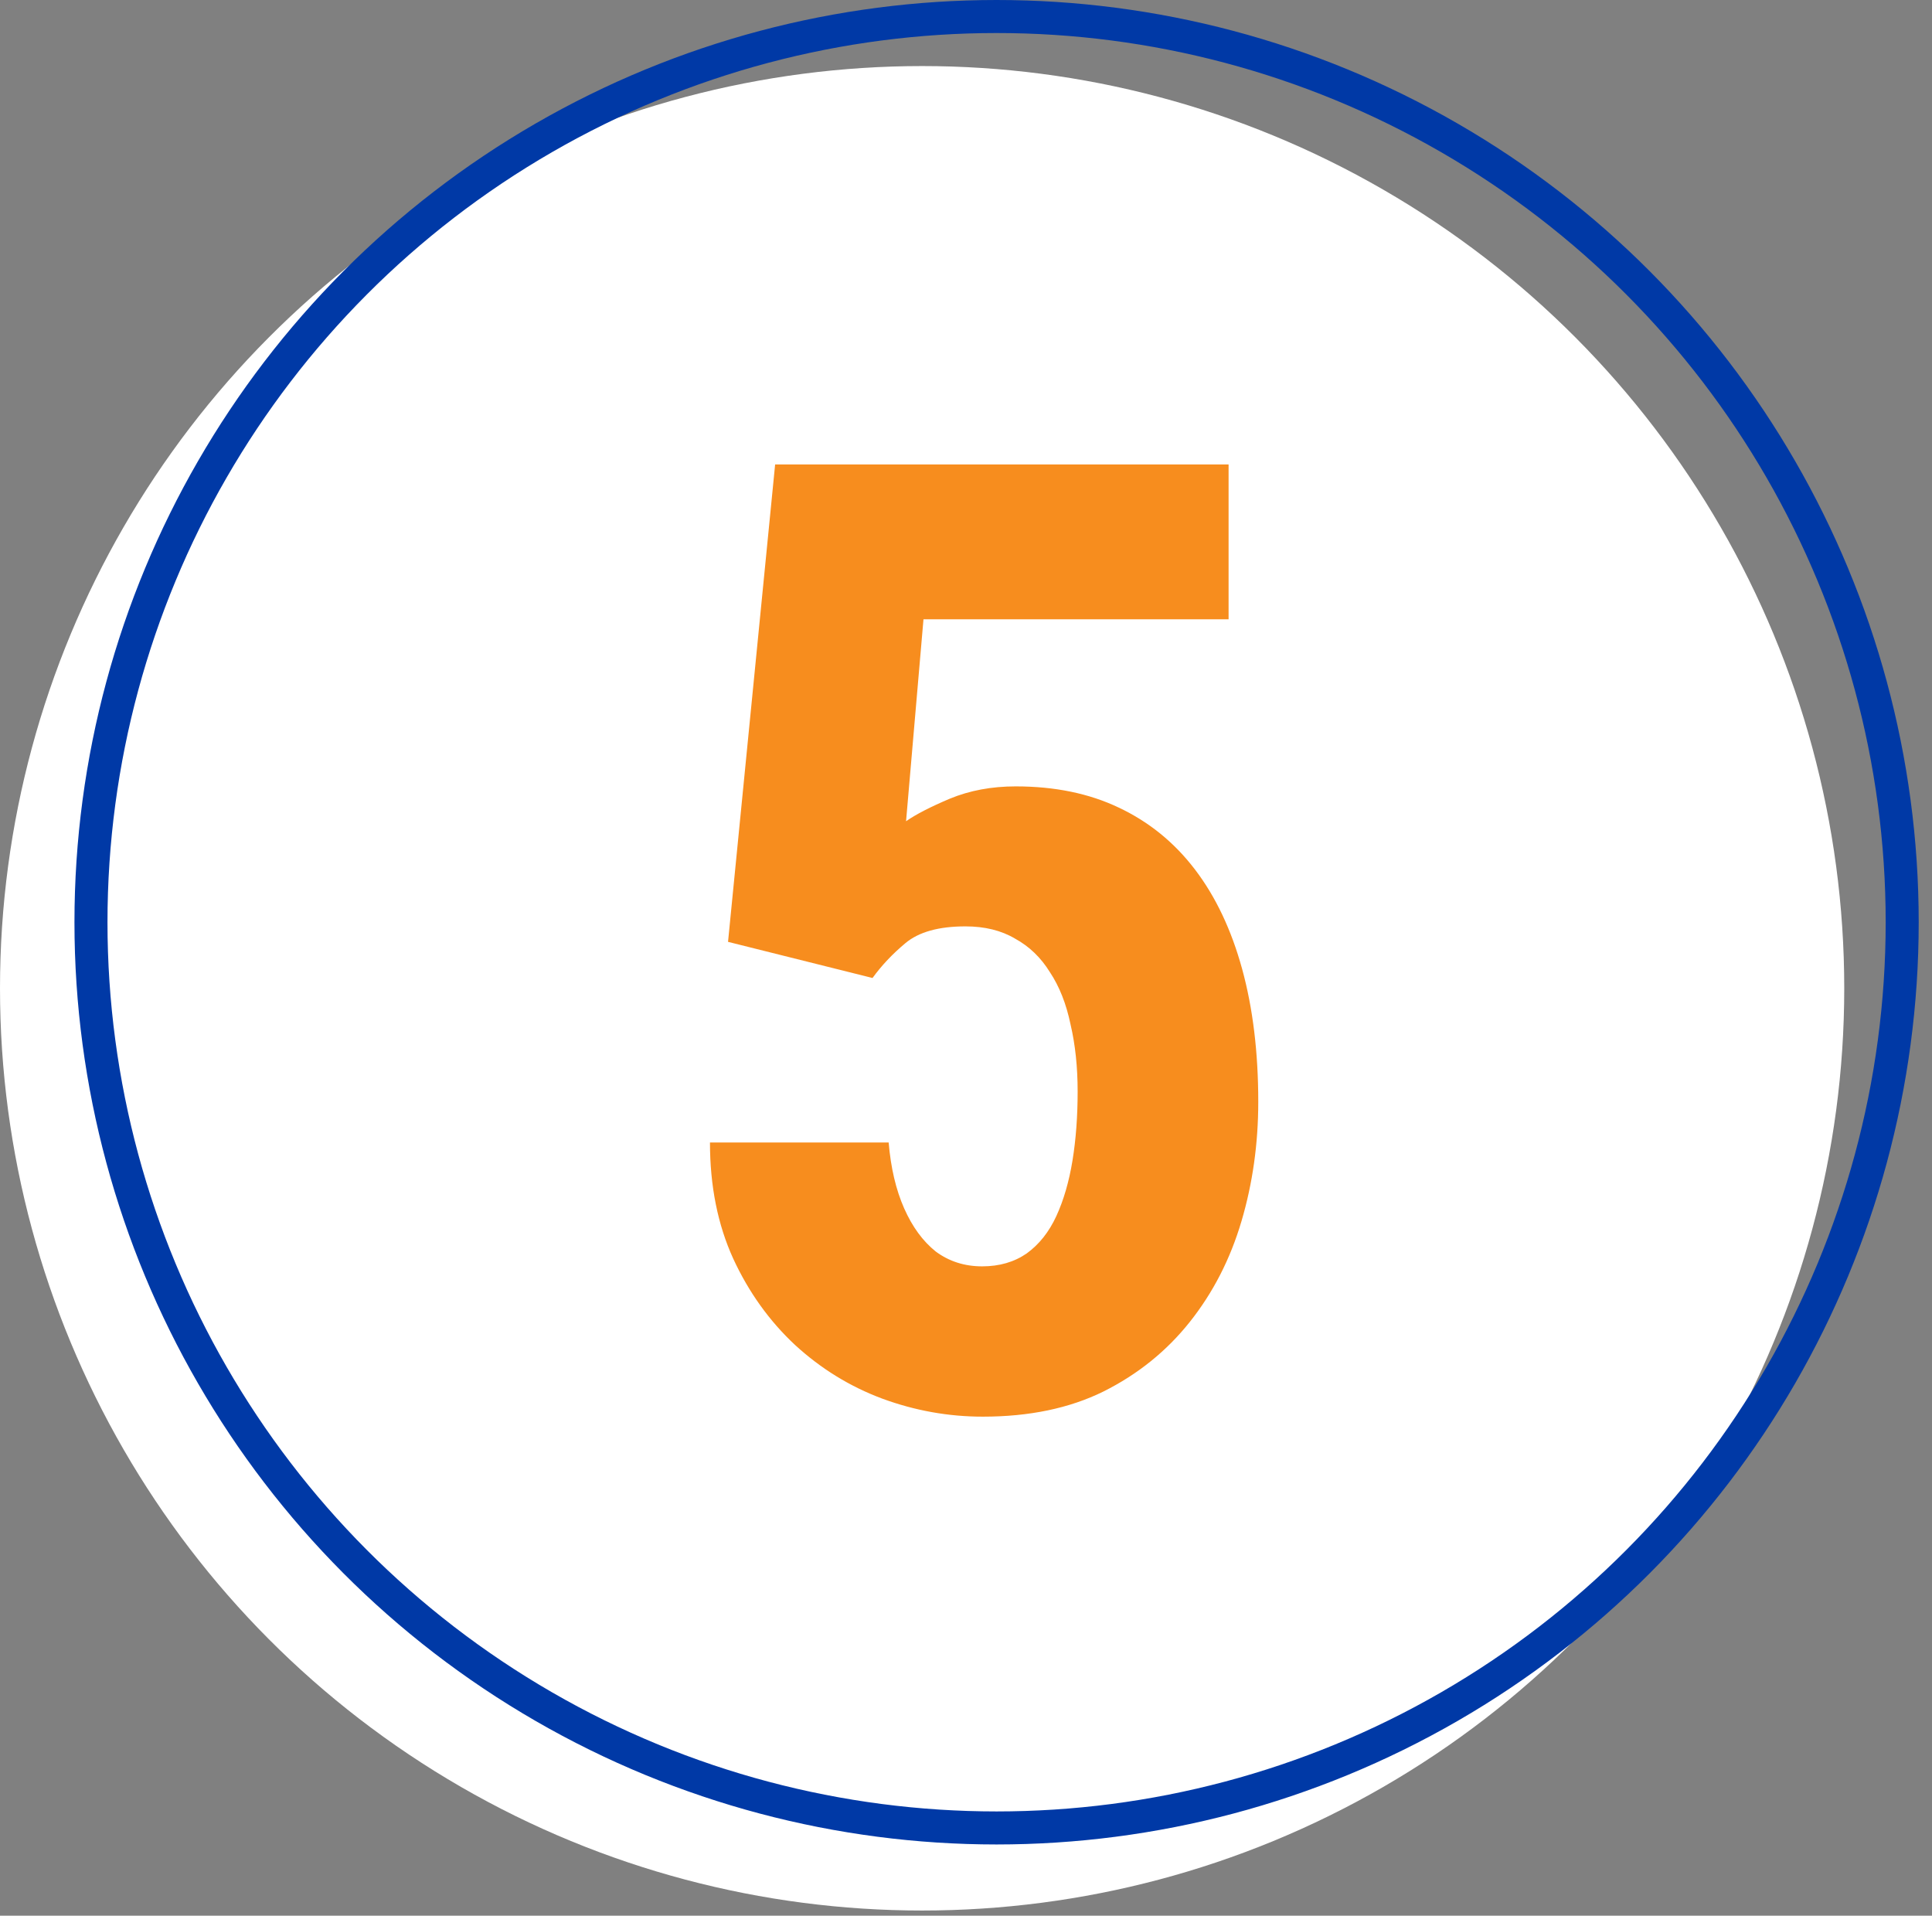
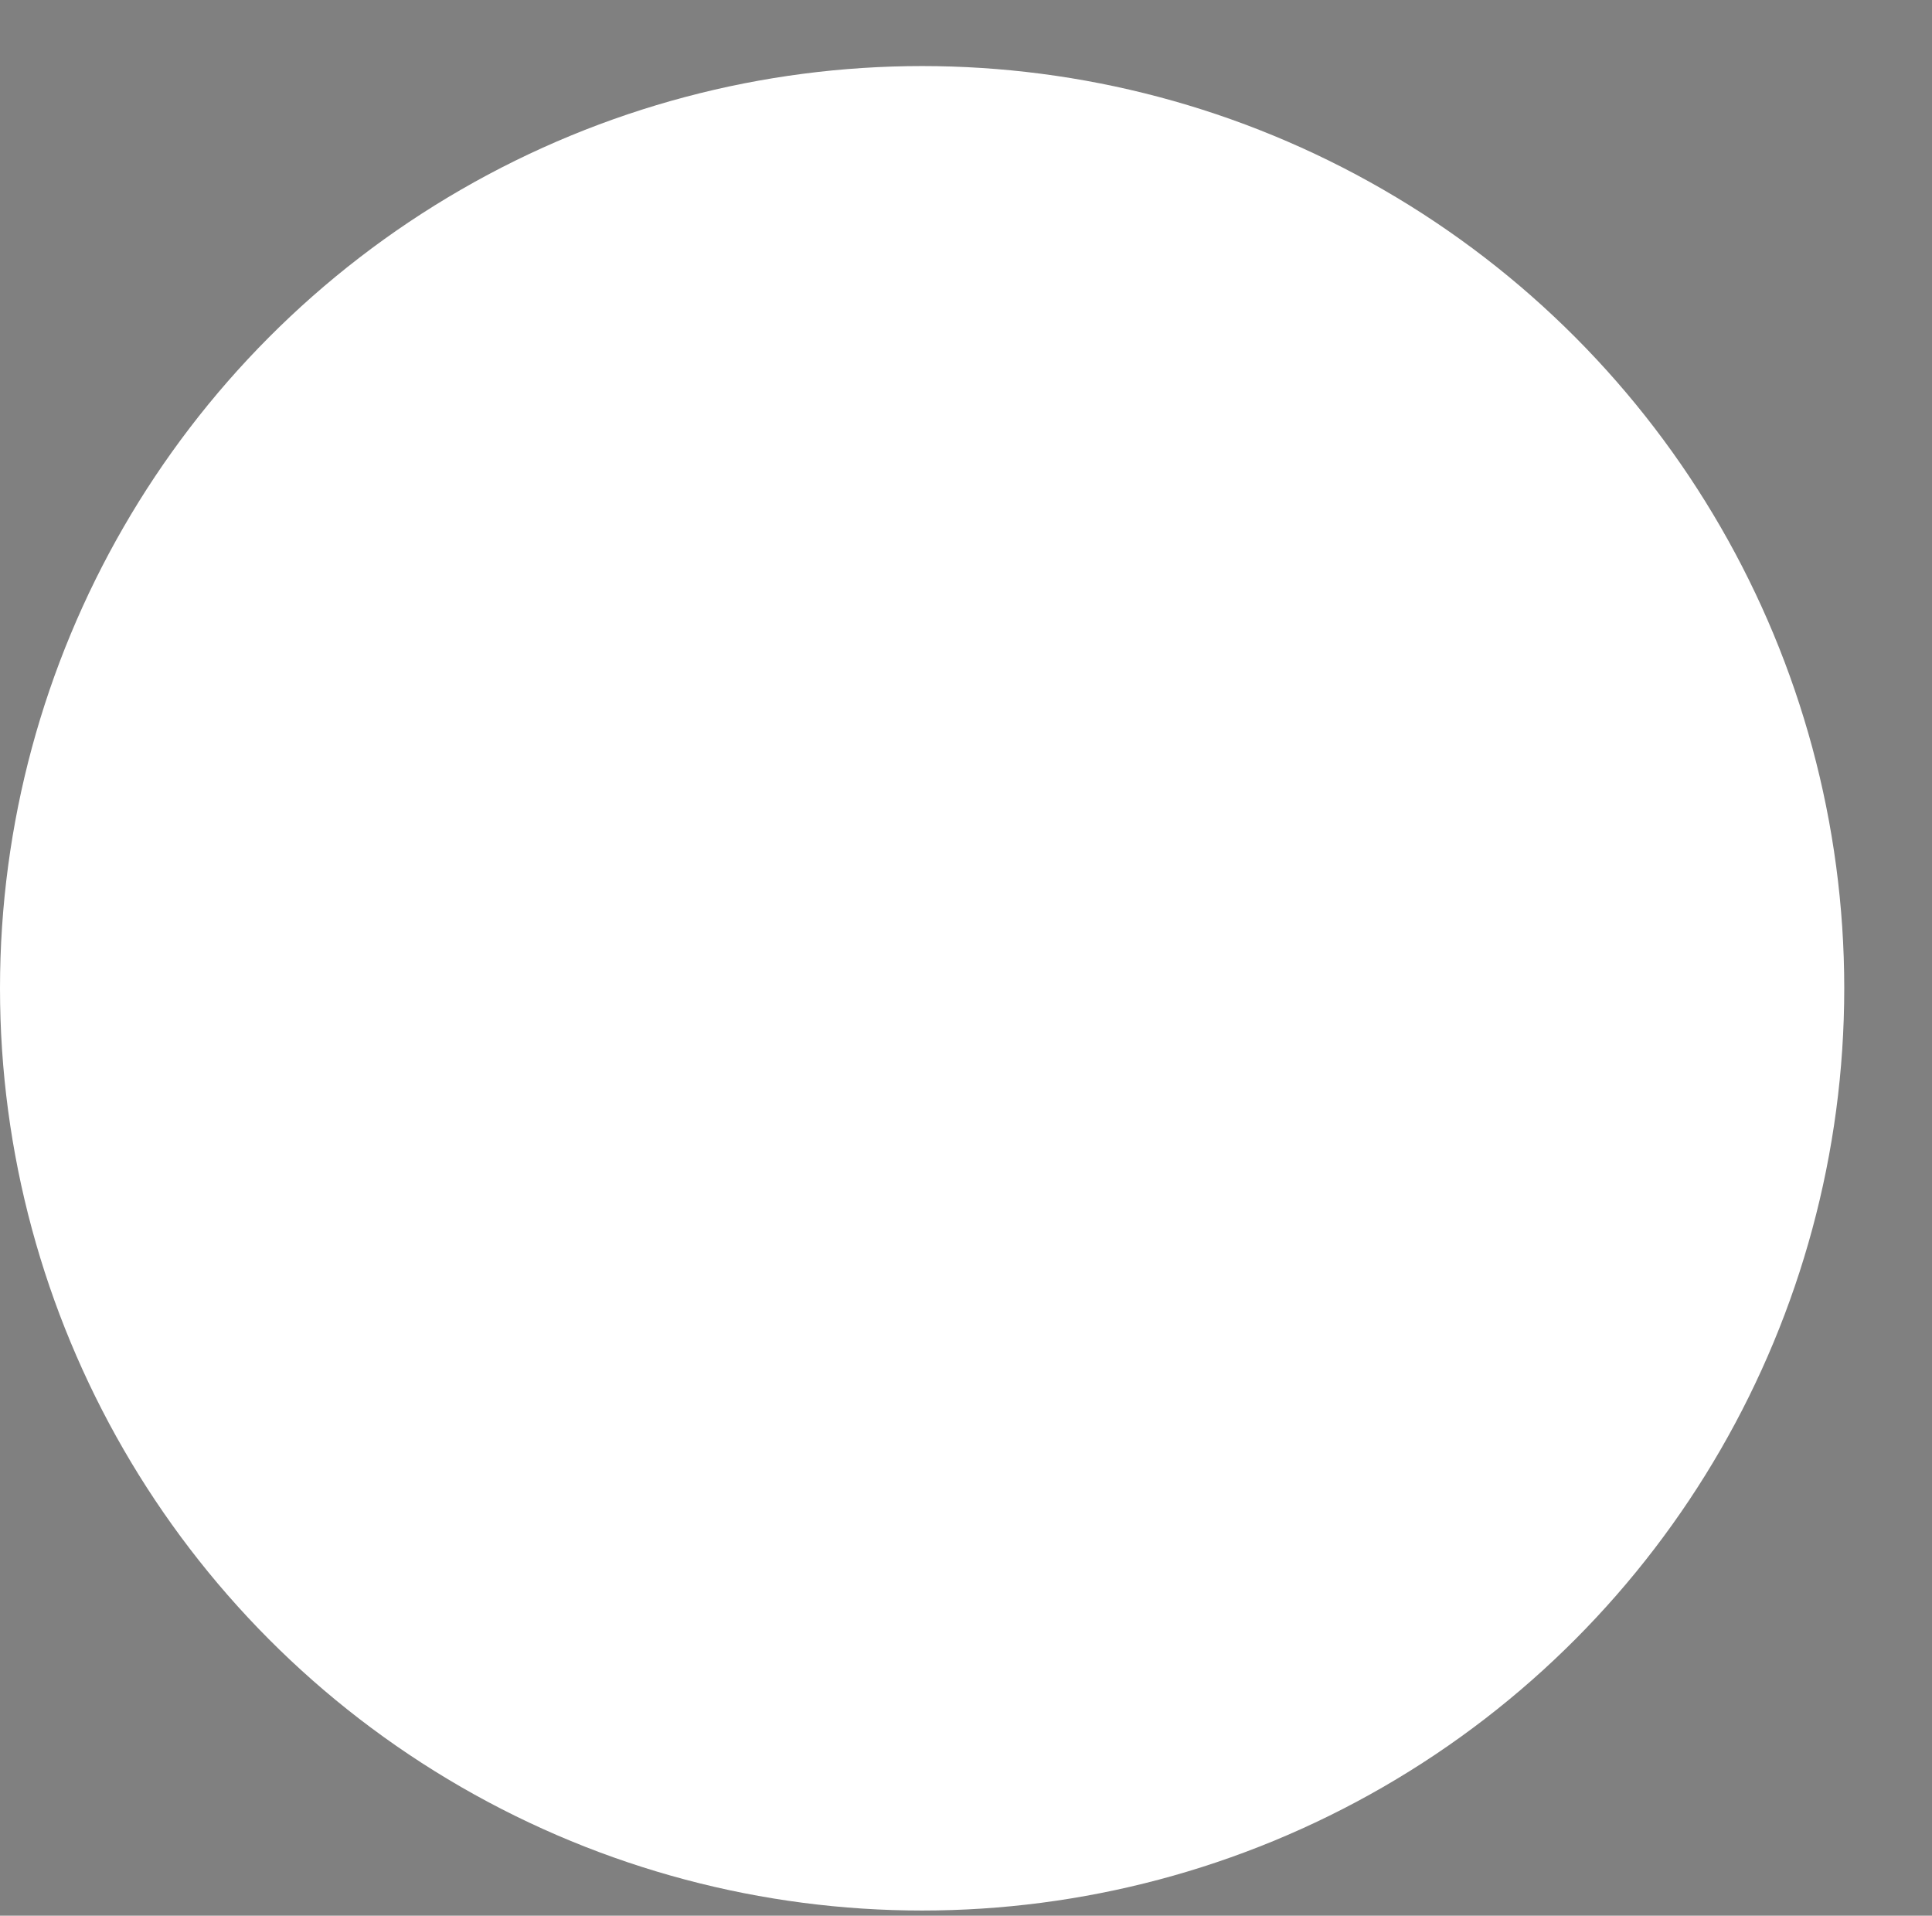
<svg xmlns="http://www.w3.org/2000/svg" width="117" height="116" viewBox="0 0 117 116" fill="none">
  <rect x="0" y="0" width="117" height="116" fill="#808080" stroke="none" />
  <g clip-path="url(#clip0_9799_169)">
    <circle cx="55.843" cy="59.843" r="55.843" fill="white" />
-     <path d="M52.839 59.219L44.089 57.031L46.941 28.125H74.402V37.5H55.925L54.87 49.727C55.469 49.31 56.355 48.854 57.527 48.359C58.725 47.865 60.053 47.617 61.511 47.617C63.881 47.617 65.964 48.047 67.761 48.906C69.584 49.766 71.121 51.016 72.371 52.656C73.621 54.297 74.571 56.302 75.222 58.672C75.873 61.042 76.199 63.724 76.199 66.719C76.199 69.245 75.86 71.654 75.183 73.945C74.506 76.237 73.464 78.268 72.058 80.039C70.652 81.81 68.907 83.216 66.824 84.258C64.766 85.273 62.331 85.781 59.519 85.781C57.436 85.781 55.404 85.417 53.425 84.688C51.472 83.958 49.714 82.878 48.152 81.445C46.589 79.987 45.339 78.242 44.402 76.211C43.464 74.154 42.995 71.81 42.995 69.18H53.816C53.946 70.716 54.258 72.044 54.753 73.164C55.248 74.284 55.886 75.156 56.667 75.781C57.475 76.38 58.412 76.68 59.48 76.68C60.522 76.68 61.42 76.419 62.175 75.898C62.93 75.352 63.529 74.596 63.972 73.633C64.415 72.669 64.74 71.549 64.949 70.273C65.157 68.997 65.261 67.604 65.261 66.094C65.261 64.609 65.118 63.255 64.831 62.031C64.571 60.781 64.154 59.727 63.581 58.867C63.035 57.982 62.331 57.305 61.472 56.836C60.639 56.341 59.636 56.094 58.464 56.094C56.85 56.094 55.639 56.432 54.831 57.109C54.05 57.76 53.386 58.464 52.839 59.219Z" fill="#F78D1E" />
-     <circle cx="60.352" cy="55.843" r="54.843" stroke="#0039A6" stroke-width="2" />
  </g>
  <defs>
    <clipPath id="clip0_9799_169">
      <rect width="116.195" height="115.687" fill="white" />
    </clipPath>
  </defs>
</svg>